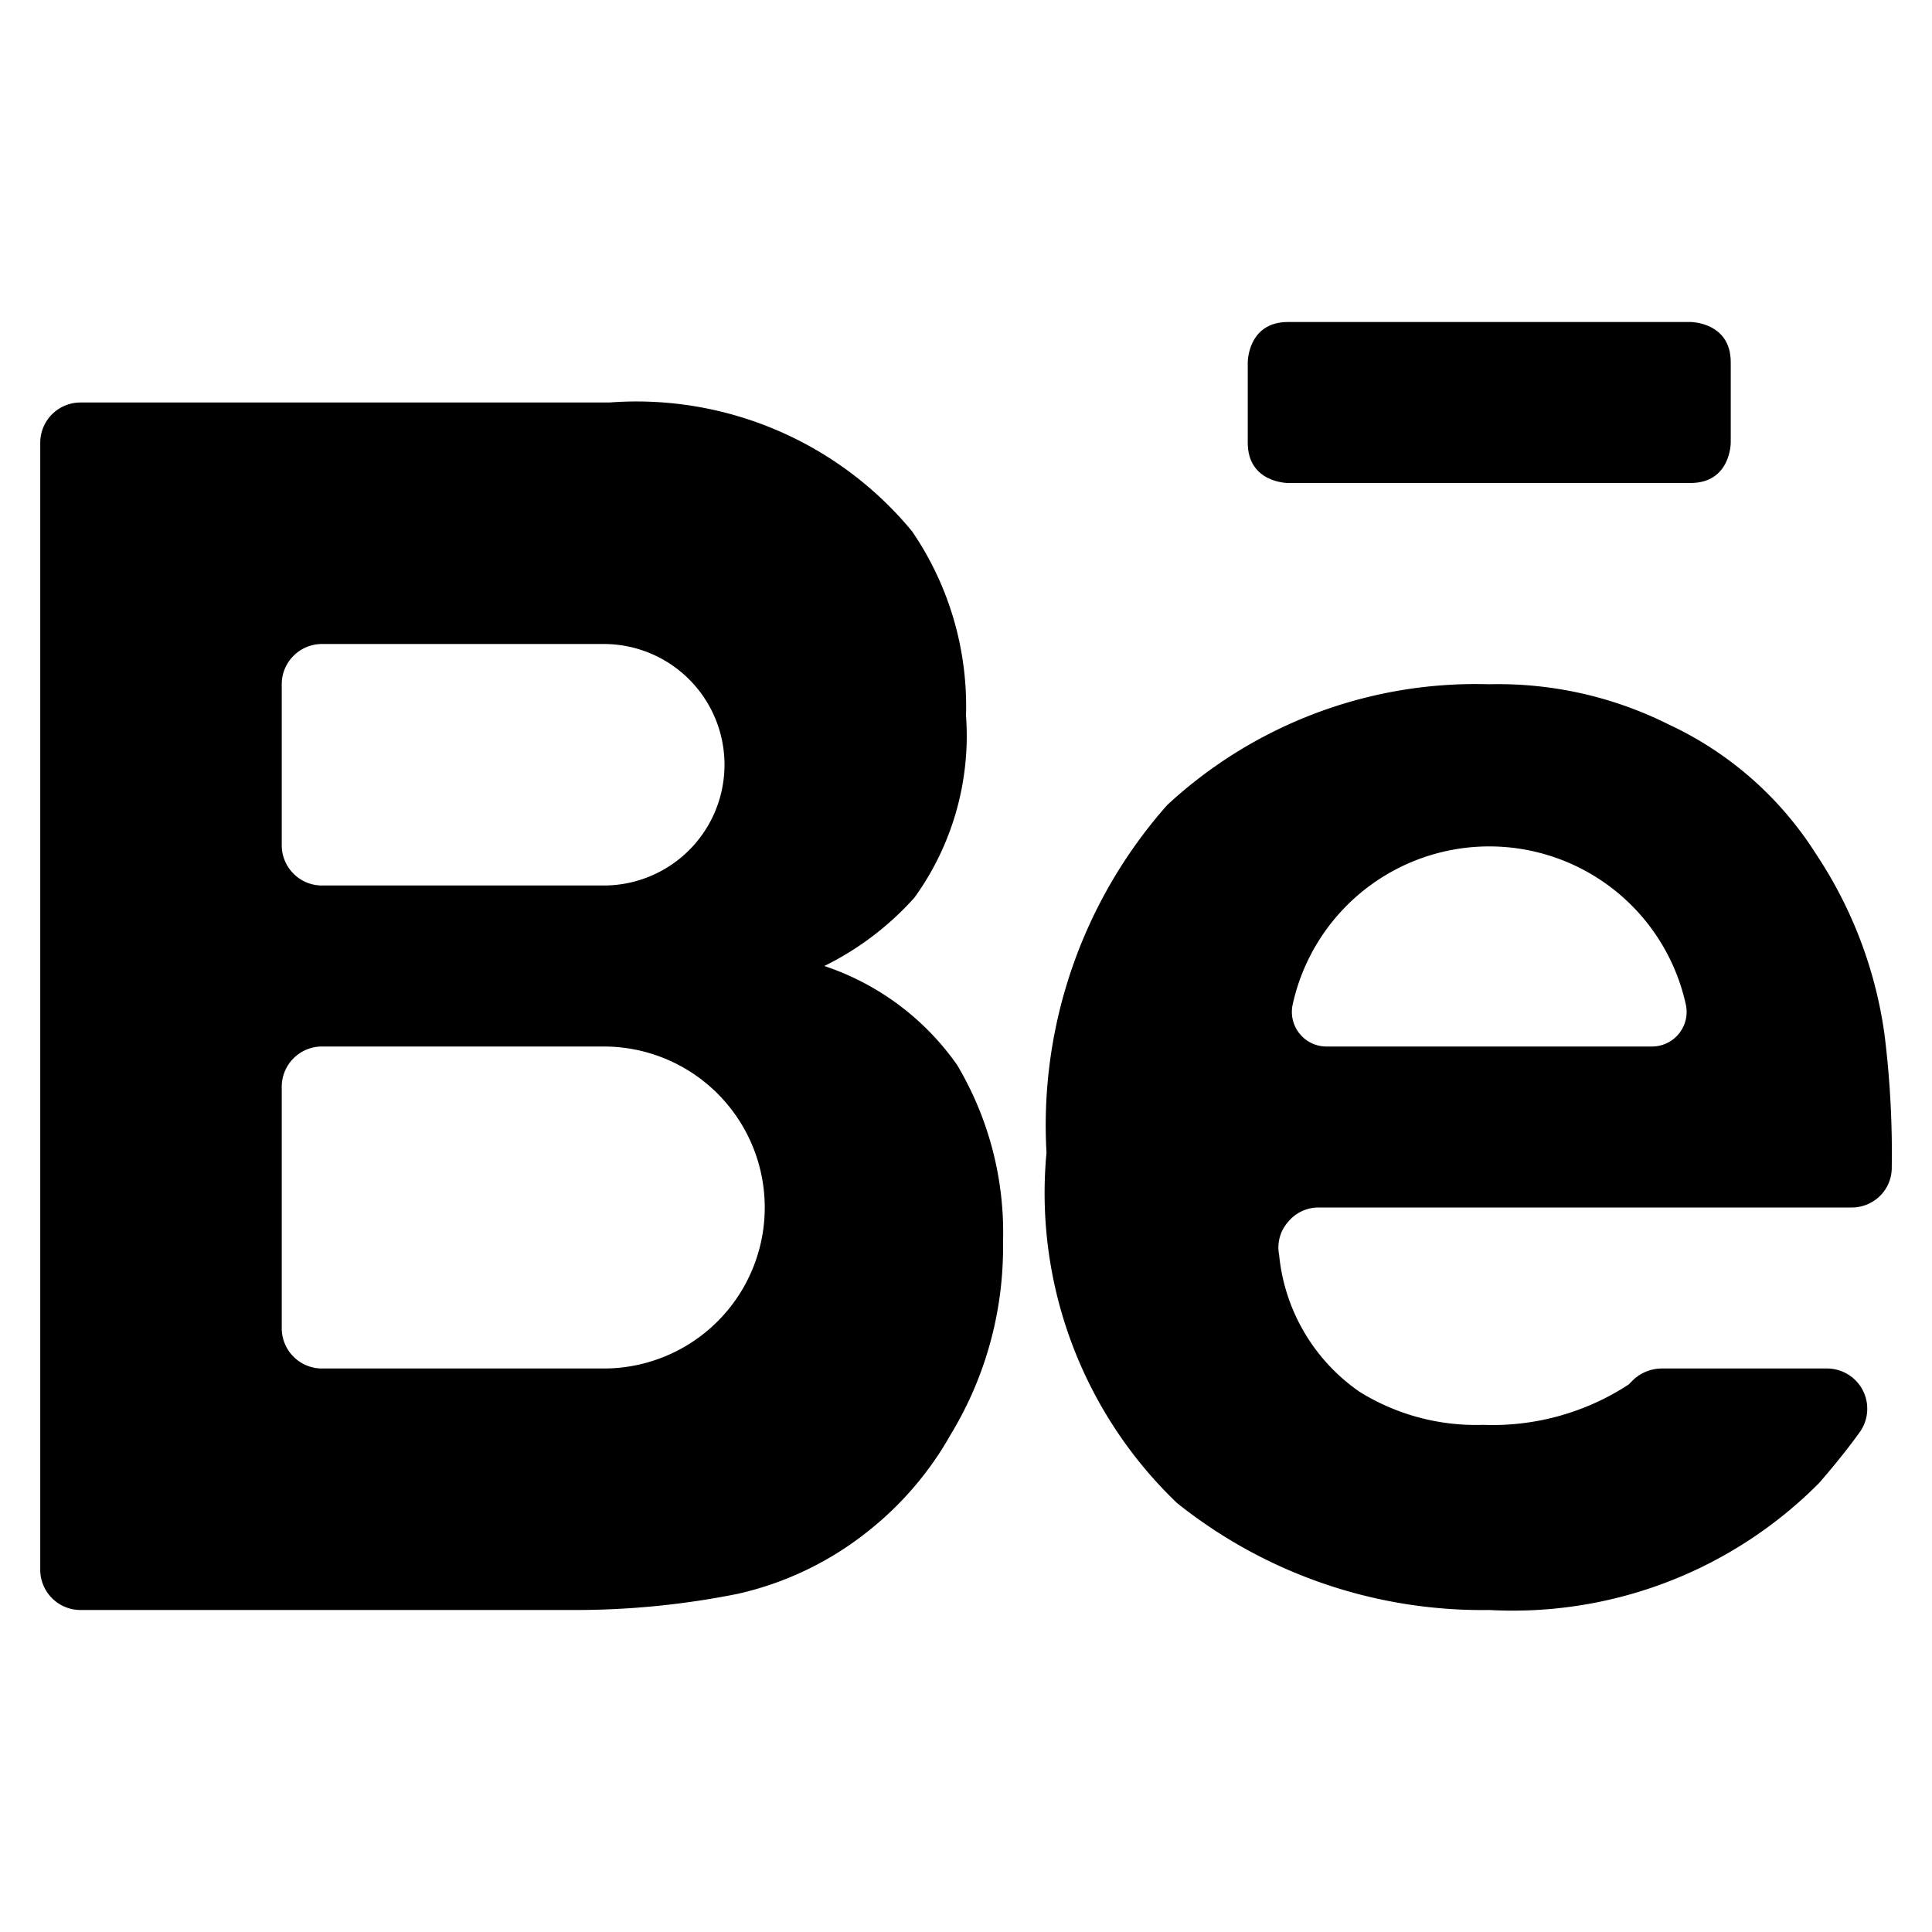
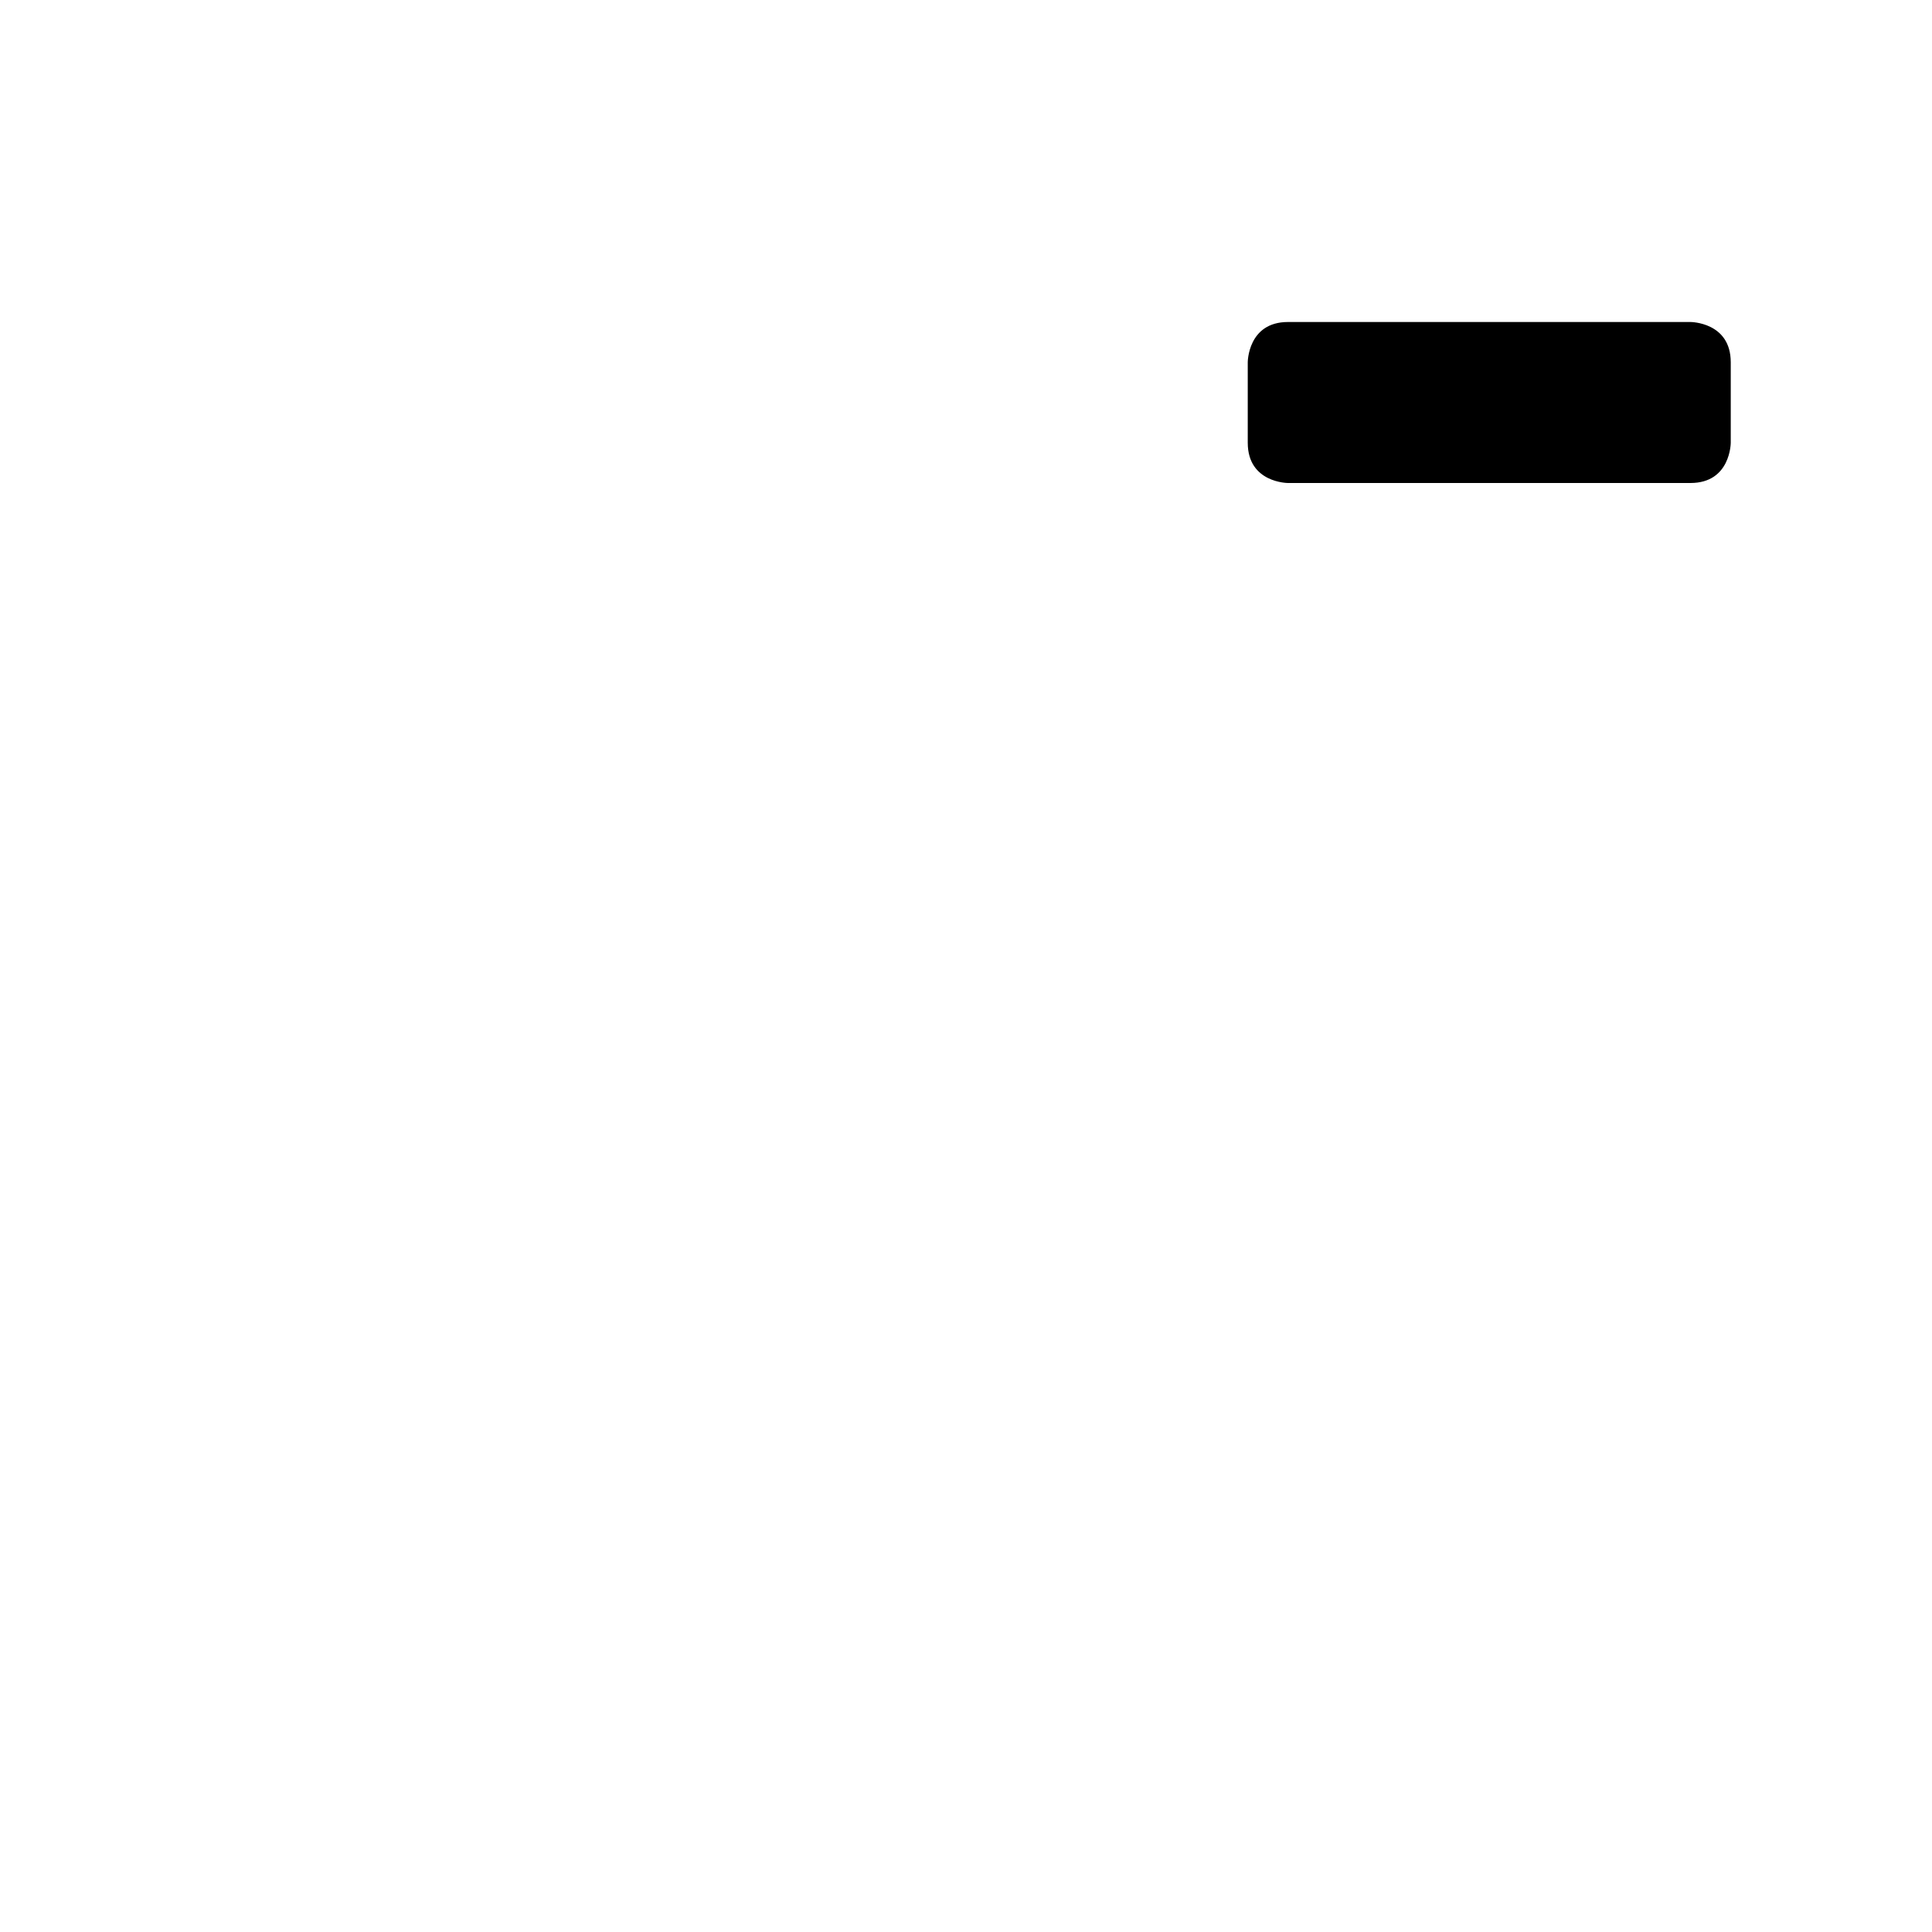
<svg xmlns="http://www.w3.org/2000/svg" viewBox="0 0 24 24" id="Behance-Logo--Streamline-Ultimate">
  <desc>Behance Logo Streamline Icon: https://streamlinehq.com</desc>
  <g id="Behance-Logo--Streamline-Ultimate.svg">
-     <path d="M12 8.89a3.85 3.85 0 0 0 -0.67 -2.29A4.44 4.44 0 0 0 7.57 5H1a0.5 0.5 0 0 0 -0.5 0.5v14a0.5 0.5 0 0 0 0.5 0.5h6.09a10.24 10.24 0 0 0 2.07 -0.2 4 4 0 0 0 1.65 -0.8 4.08 4.08 0 0 0 1 -1.18 4.48 4.48 0 0 0 0.65 -2.39 4.07 4.07 0 0 0 -0.57 -2.2A3.28 3.28 0 0 0 10.24 12a3.69 3.69 0 0 0 1.12 -0.85A3.43 3.43 0 0 0 12 8.89ZM3.5 8.5A0.5 0.5 0 0 1 4 8h3.5a1.5 1.5 0 0 1 0 3H4a0.5 0.5 0 0 1 -0.5 -0.5Zm6 6.5a2 2 0 0 1 -2 2H4a0.5 0.5 0 0 1 -0.5 -0.5v-3A0.5 0.5 0 0 1 4 13h3.5a2 2 0 0 1 2 2Z" fill="#000000" stroke-width="1" />
    <path d="M16 4h5s0.5 0 0.5 0.5v1s0 0.5 -0.5 0.5h-5s-0.5 0 -0.5 -0.5v-1s0 -0.5 0.5 -0.5" fill="#000000" stroke-width="1" />
-     <path d="M23 15a0.5 0.5 0 0 0 0.35 -0.14 0.49 0.49 0 0 0 0.15 -0.36 11.93 11.93 0 0 0 -0.09 -1.65 5.37 5.37 0 0 0 -0.85 -2.24A4.32 4.32 0 0 0 20.73 9a4.73 4.73 0 0 0 -2.23 -0.5 5.64 5.64 0 0 0 -4 1.5 6 6 0 0 0 -1.5 4.32 5.33 5.33 0 0 0 1.62 4.35A6.07 6.07 0 0 0 18.5 20a5.36 5.36 0 0 0 4.1 -1.58c0.19 -0.22 0.36 -0.43 0.51 -0.64a0.5 0.5 0 0 0 -0.42 -0.78h-2.05a0.52 0.52 0 0 0 -0.35 0.14l-0.06 0.06a3.09 3.09 0 0 1 -1.81 0.5 2.74 2.74 0 0 1 -1.53 -0.41 2.34 2.34 0 0 1 -1 -1.7 0.48 0.48 0 0 1 0.11 -0.41 0.49 0.49 0 0 1 0.38 -0.18Zm-6.53 -2a0.43 0.43 0 0 1 -0.41 -0.53 2.5 2.5 0 0 1 4.88 0 0.43 0.43 0 0 1 -0.41 0.53Z" fill="#000000" stroke-width="1" />
  </g>
</svg>